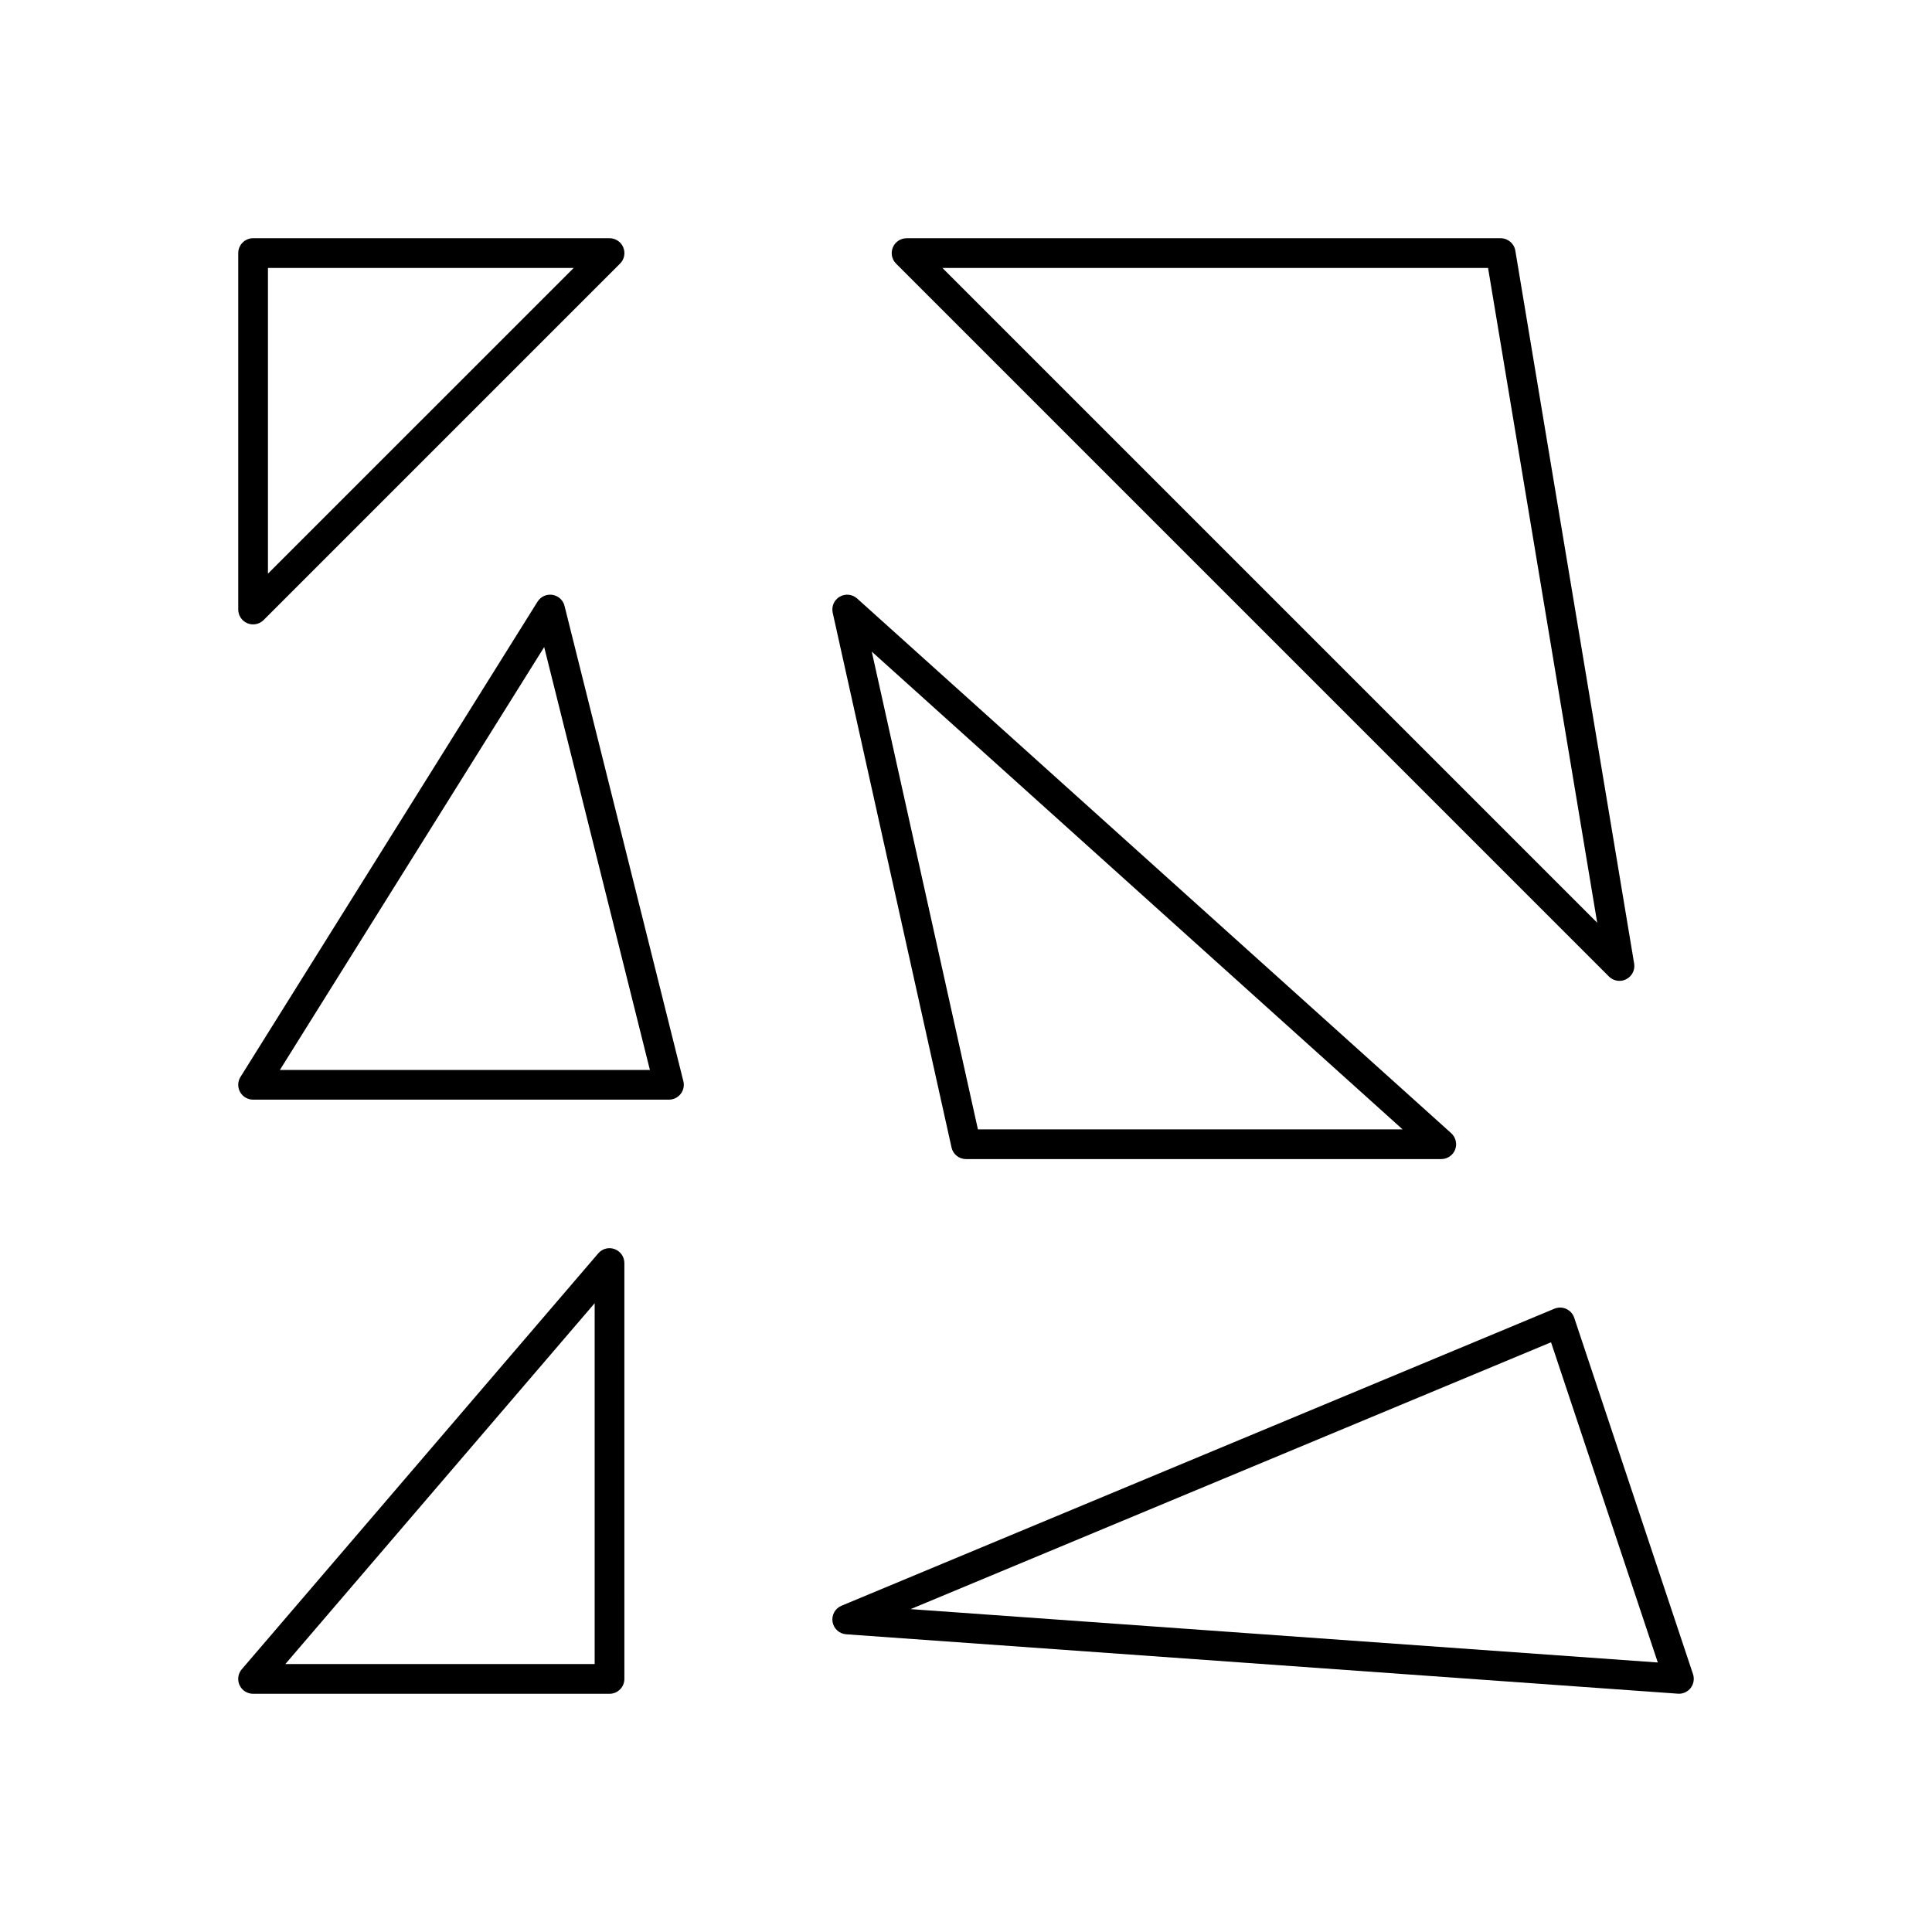
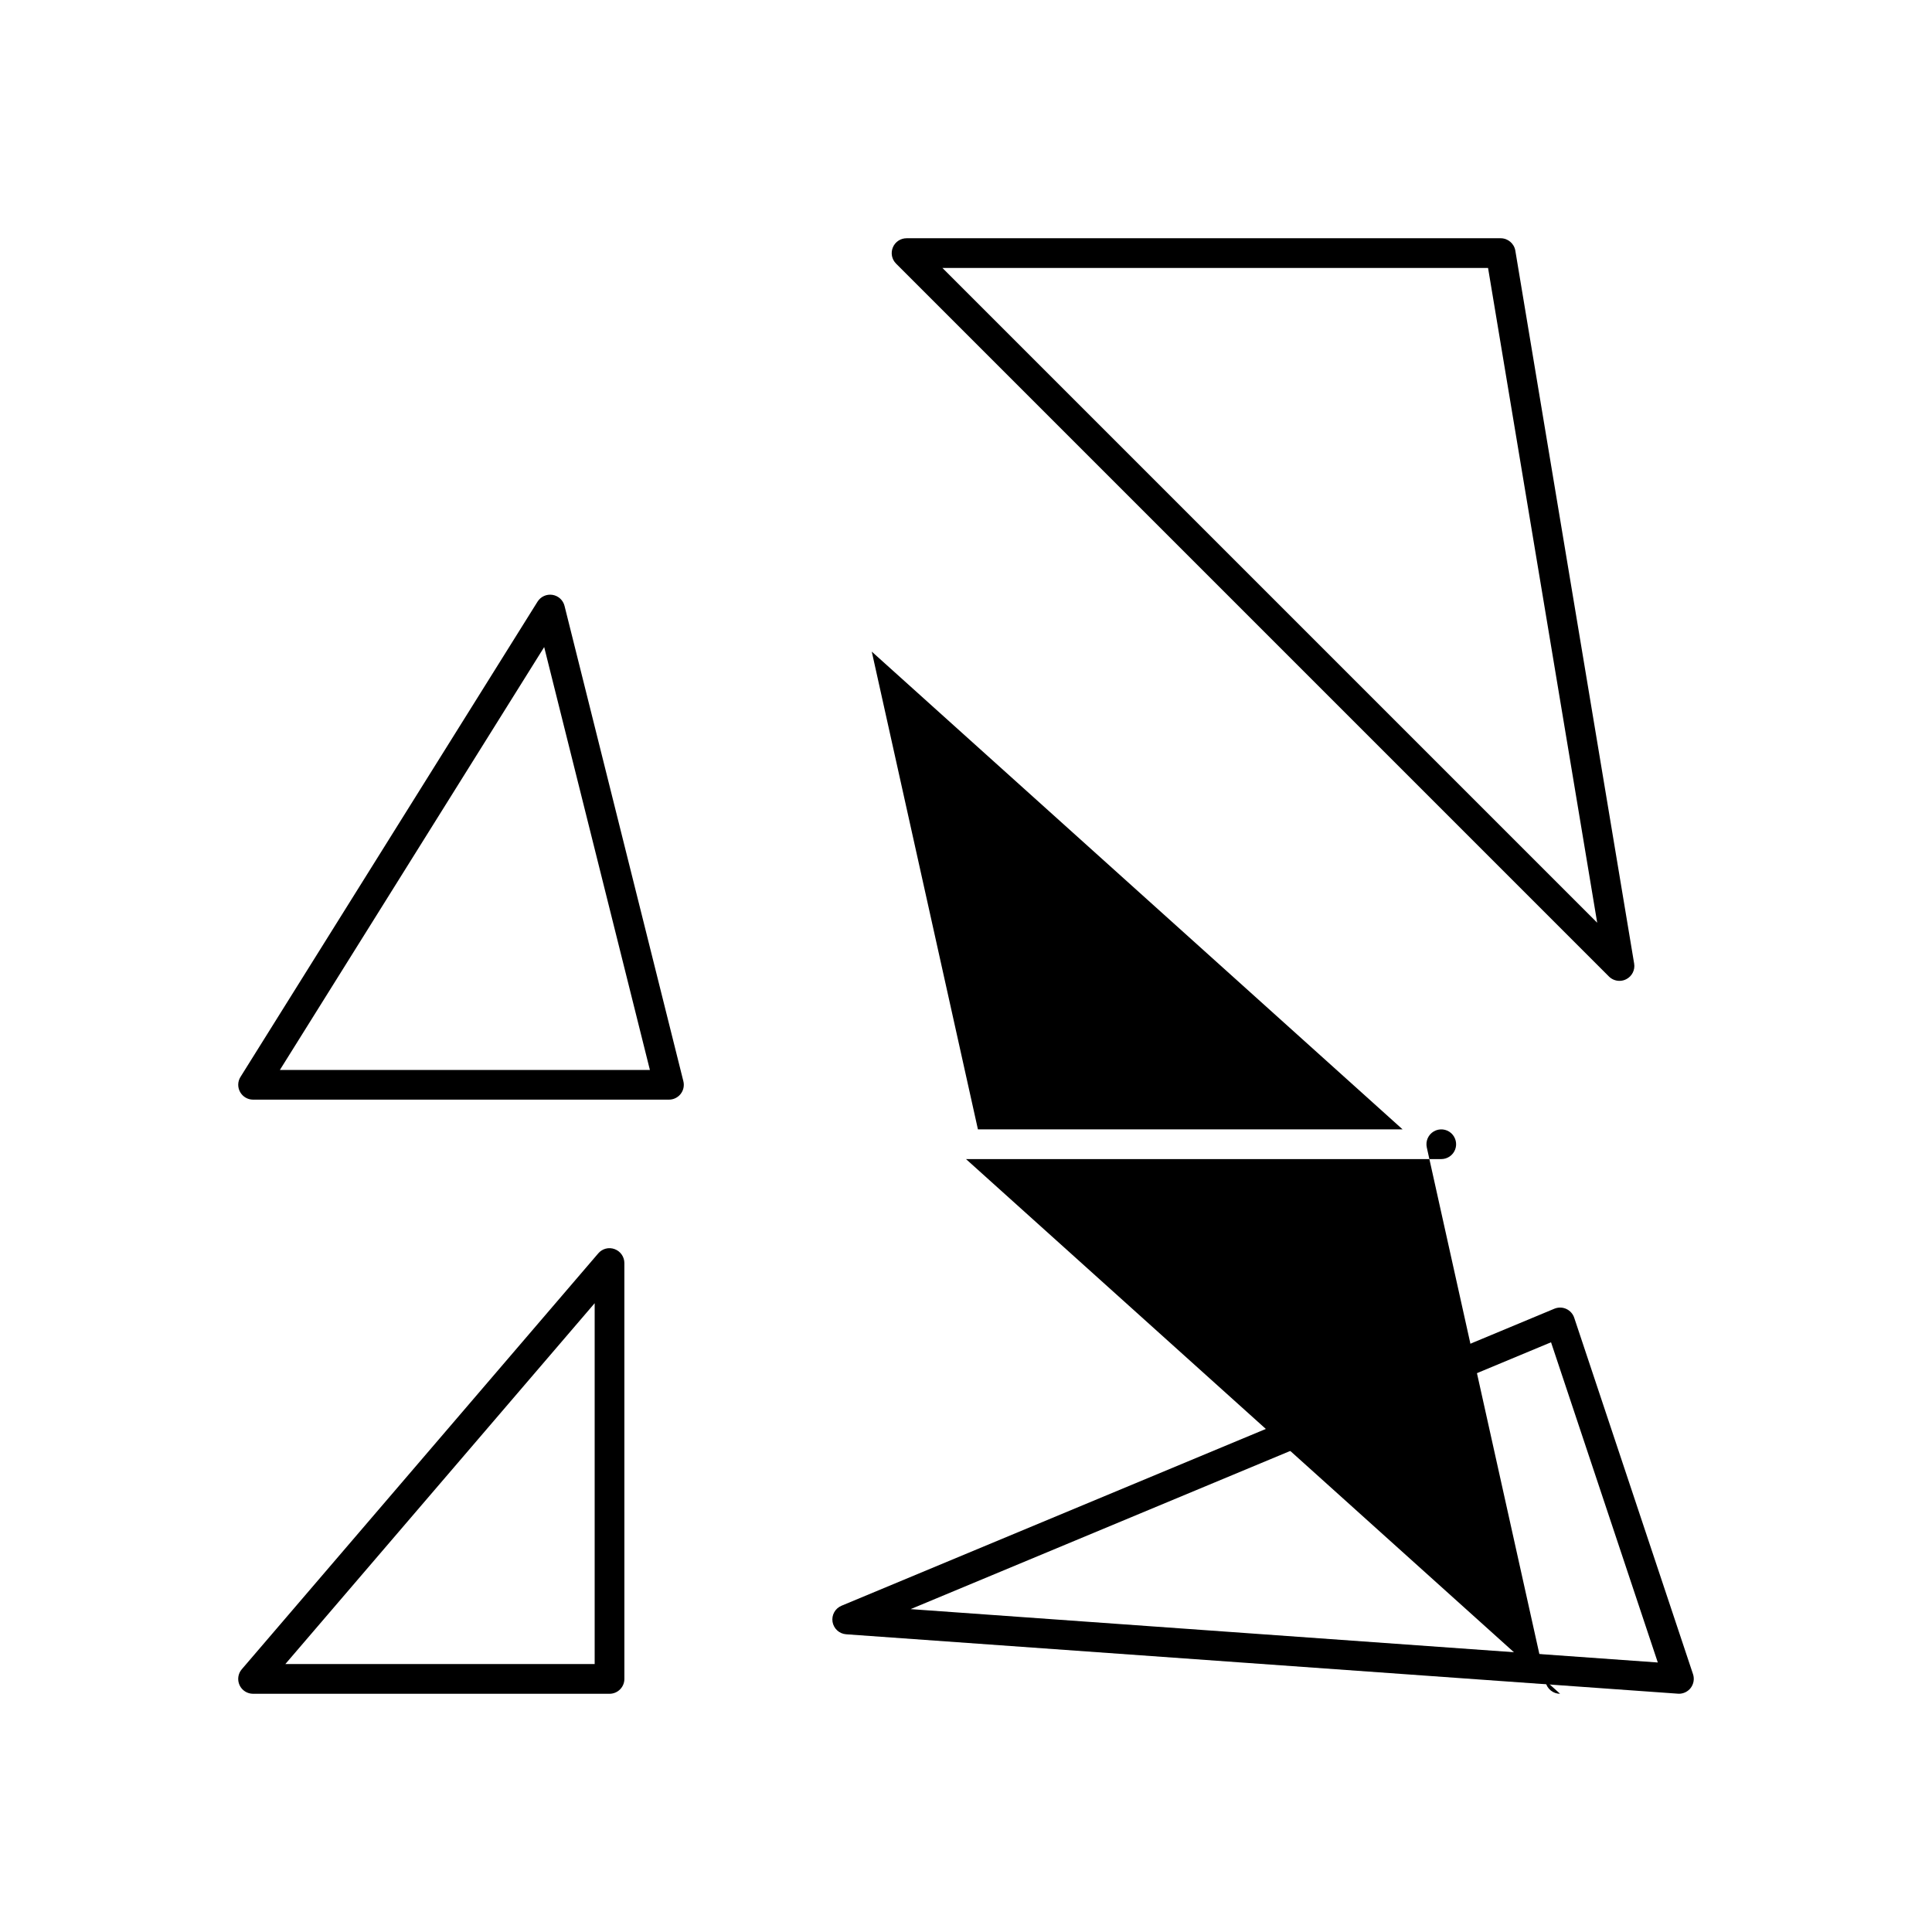
<svg xmlns="http://www.w3.org/2000/svg" fill="#000000" width="800px" height="800px" version="1.1" viewBox="144 144 512 512">
  <g>
-     <path d="m209.57 309.17c0.488 0.203 1 0.297 1.504 0.297 1.023 0 2.031-0.402 2.785-1.148l94.465-94.465c1.125-1.125 1.465-2.816 0.852-4.289-0.605-1.473-2.047-2.434-3.637-2.434h-94.465c-2.172 0-3.938 1.766-3.938 3.938v94.465c0 1.59 0.961 3.031 2.434 3.637zm5.441-94.164h81.027l-81.027 81.023z" />
    <path d="m570.39 402.79c0.758 0.754 1.766 1.148 2.789 1.148 0.613 0 1.227-0.141 1.801-0.441 1.52-0.781 2.371-2.457 2.086-4.141l-31.488-188.93c-0.32-1.895-1.965-3.289-3.887-3.289h-157.44c-1.59 0-3.031 0.961-3.637 2.434-0.613 1.473-0.277 3.164 0.852 4.289zm-32.039-187.78 28.922 173.52-173.52-173.52z" />
    <path d="m293.61 304.58c-0.379-1.535-1.637-2.684-3.203-2.938-1.566-0.242-3.117 0.465-3.953 1.801l-78.719 125.95c-0.762 1.203-0.805 2.738-0.109 3.992 0.699 1.254 2.012 2.031 3.445 2.031h110.21c1.211 0 2.356-0.559 3.102-1.512s1.008-2.195 0.715-3.379zm-75.438 122.97 70.043-112.07 28.016 112.07z" />
-     <path d="m400 451.17h125.95c1.629 0 3.094-1.008 3.676-2.527 0.582-1.512 0.164-3.242-1.039-4.336l-157.44-141.7c-1.273-1.148-3.141-1.332-4.613-0.473-1.48 0.859-2.227 2.582-1.859 4.25l31.488 141.7c0.387 1.801 1.992 3.086 3.836 3.086zm115.7-7.875h-112.54l-28.133-126.61z" />
+     <path d="m400 451.17h125.95c1.629 0 3.094-1.008 3.676-2.527 0.582-1.512 0.164-3.242-1.039-4.336c-1.273-1.148-3.141-1.332-4.613-0.473-1.48 0.859-2.227 2.582-1.859 4.25l31.488 141.7c0.387 1.801 1.992 3.086 3.836 3.086zm115.7-7.875h-112.54l-28.133-126.61z" />
    <path d="m306.89 475.03c-1.543-0.582-3.281-0.133-4.352 1.133l-94.465 110.21c-1 1.164-1.227 2.801-0.59 4.203 0.637 1.402 2.047 2.293 3.582 2.293h94.465c2.172 0 3.938-1.762 3.938-3.938l-0.004-110.21c0-1.645-1.023-3.117-2.574-3.691zm-5.297 109.96h-81.973l81.973-95.629z" />
    <path d="m592.67 587.68-31.488-94.465c-0.348-1.039-1.109-1.883-2.109-2.34-0.992-0.457-2.133-0.465-3.141-0.055l-188.93 78.719c-1.684 0.707-2.66 2.465-2.371 4.266 0.301 1.801 1.785 3.164 3.606 3.297l220.42 15.742c0.094 0.016 0.18 0.016 0.273 0.016 1.203 0 2.363-0.559 3.109-1.52 0.805-1.039 1.039-2.418 0.633-3.66zm-207.34-17.246 169.71-70.715 28.293 84.859z" />
  </g>
</svg>